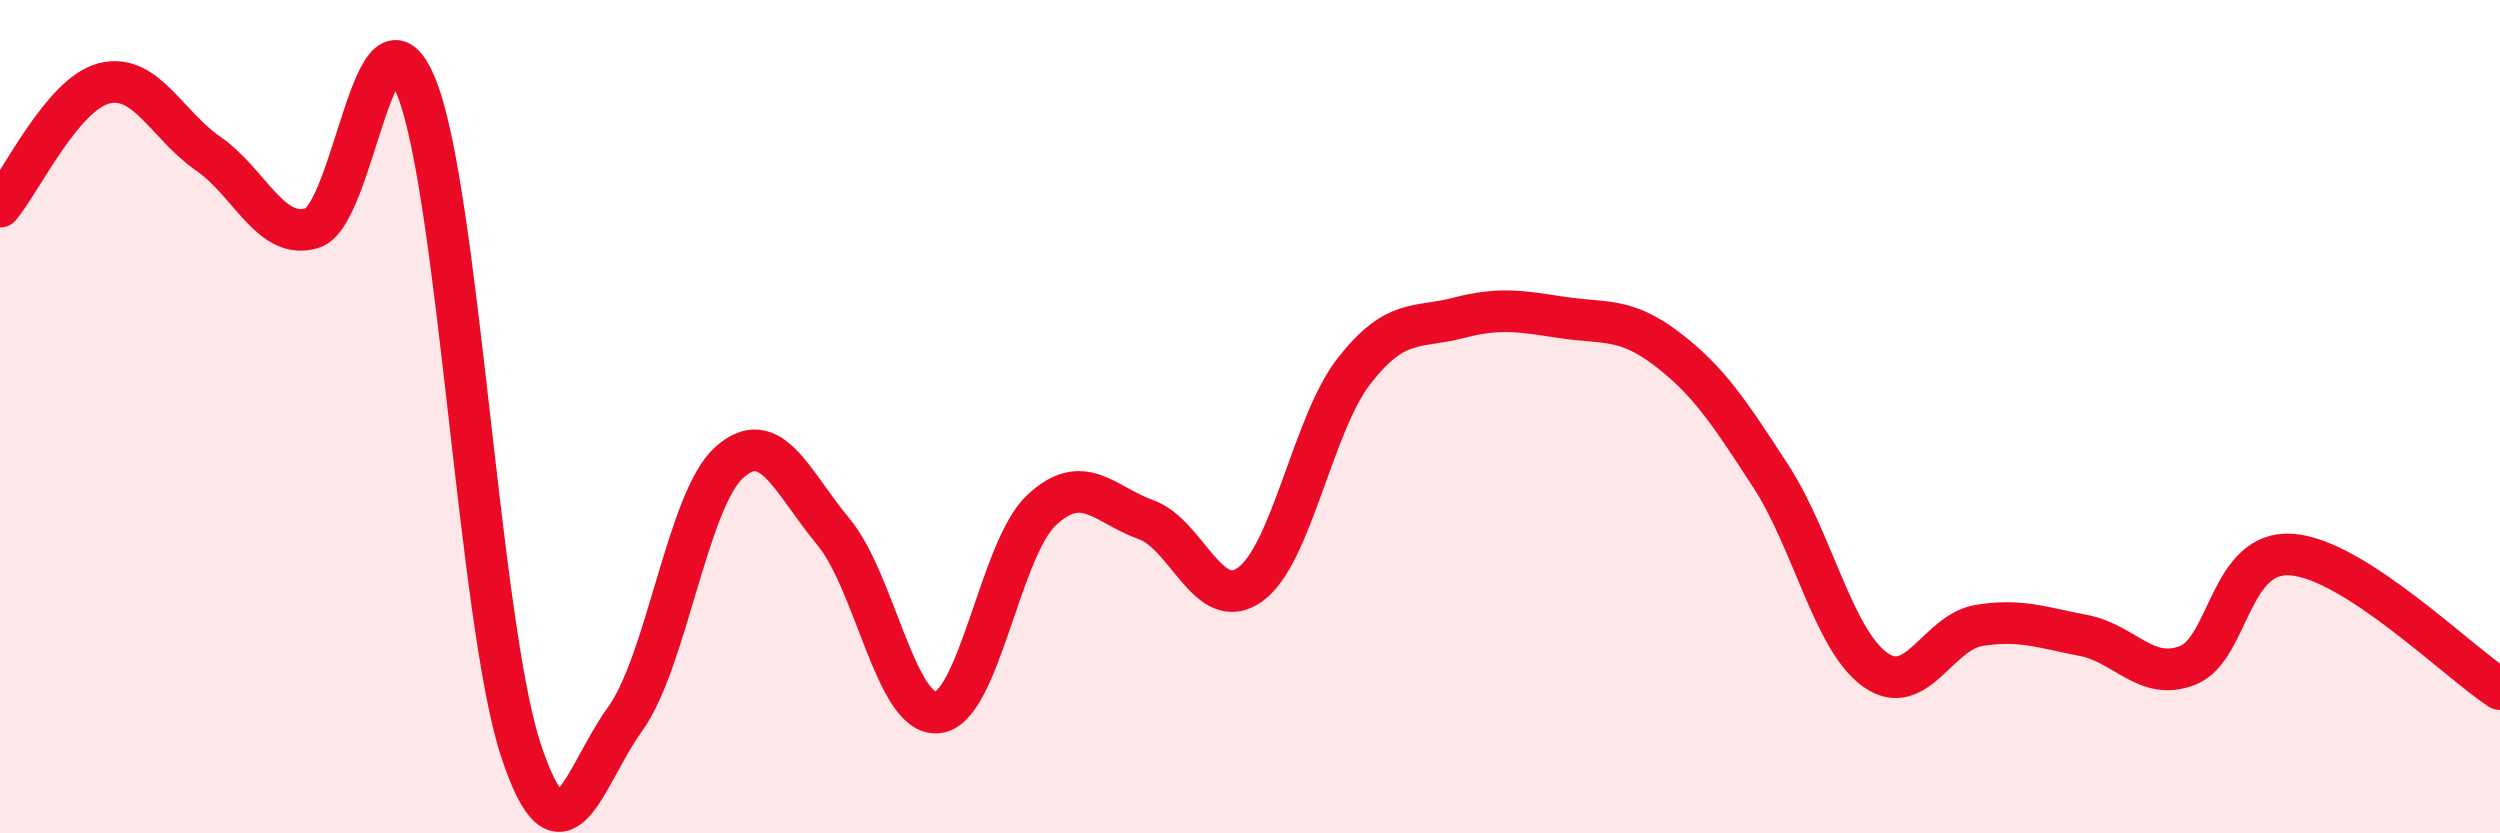
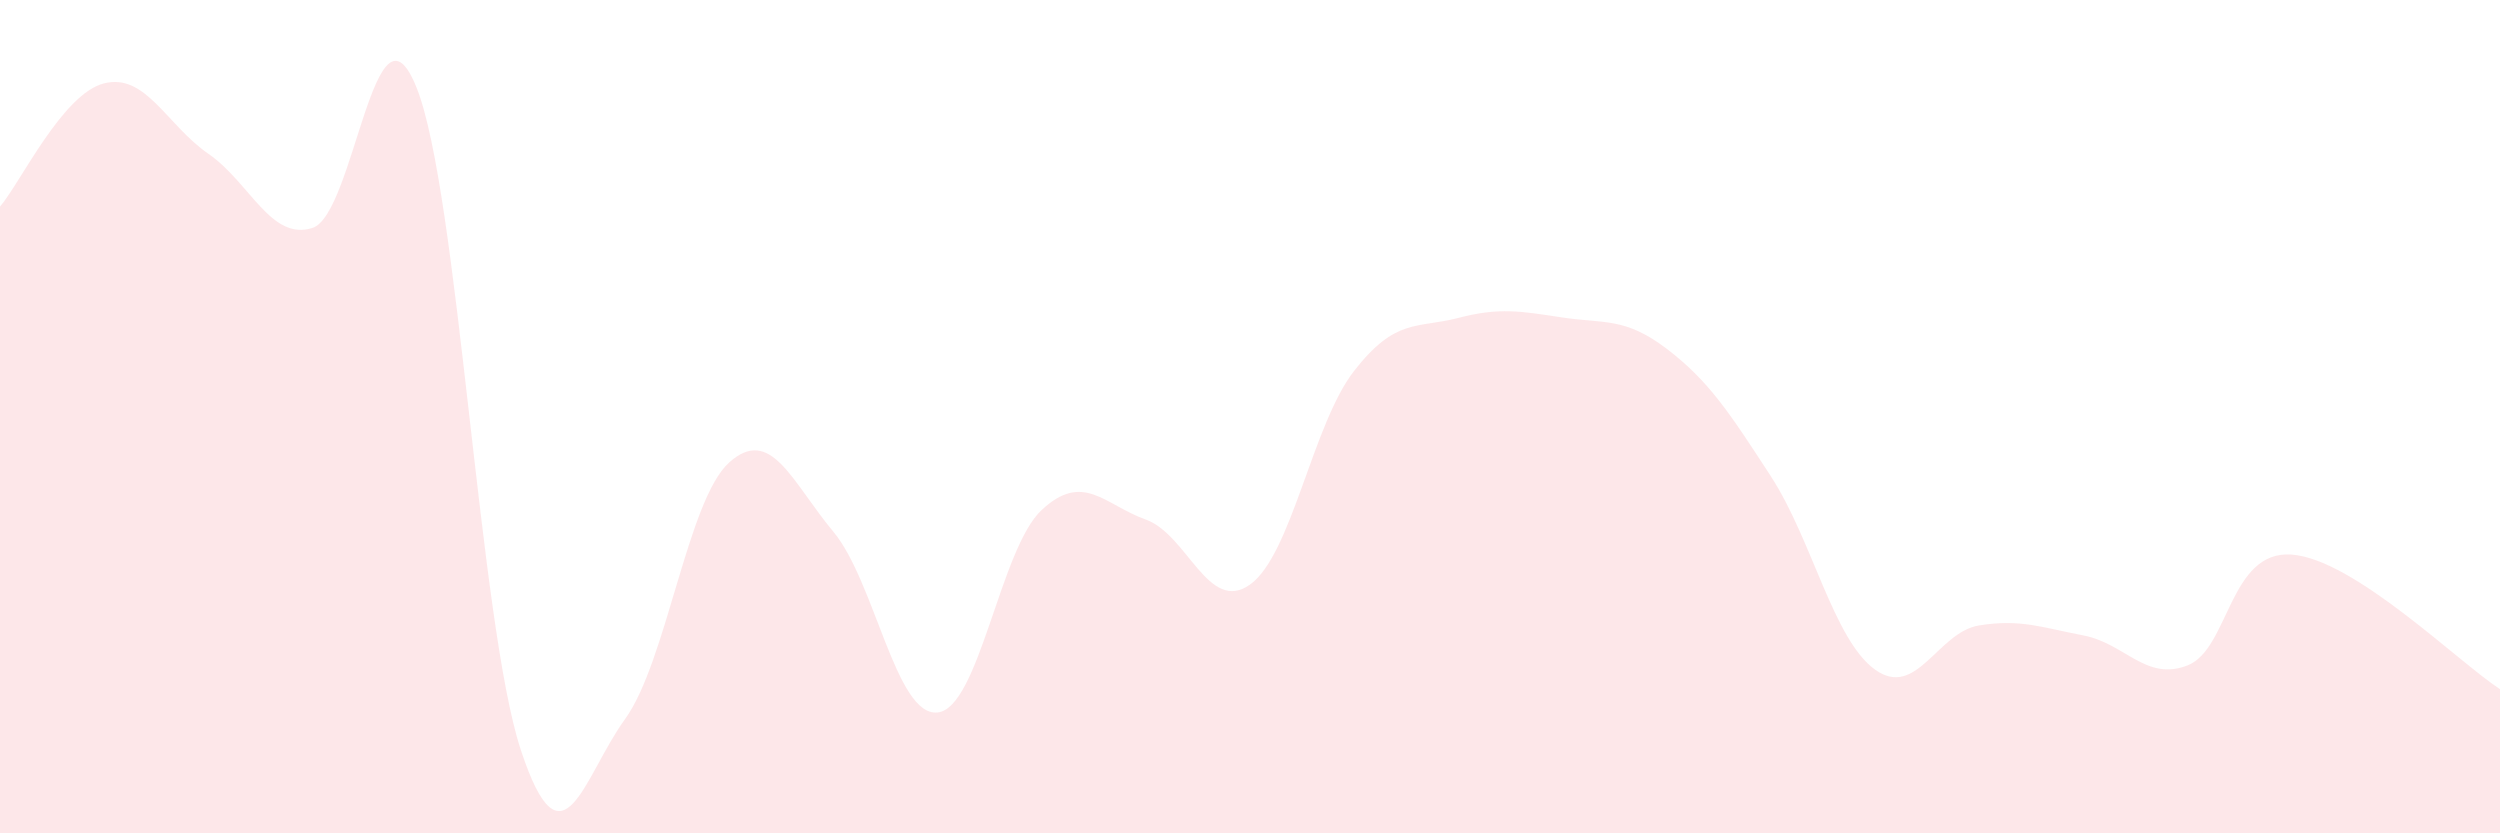
<svg xmlns="http://www.w3.org/2000/svg" width="60" height="20" viewBox="0 0 60 20">
  <path d="M 0,4.96 C 0.5,4.37 1.5,2.25 2.5,2 C 3.5,1.75 4,3 5,3.69 C 6,4.38 6.5,5.79 7.5,5.47 C 8.5,5.15 9,-0.4 10,2.11 C 11,4.62 11.5,14.97 12.5,18 C 13.5,21.03 14,18.64 15,17.26 C 16,15.88 16.5,12 17.5,11.1 C 18.5,10.2 19,11.56 20,12.76 C 21,13.96 21.5,17.2 22.5,17.1 C 23.5,17 24,13.17 25,12.24 C 26,11.31 26.5,12.11 27.5,12.47 C 28.5,12.83 29,14.74 30,14.03 C 31,13.32 31.5,10.18 32.5,8.9 C 33.5,7.62 34,7.89 35,7.63 C 36,7.37 36.5,7.47 37.5,7.62 C 38.5,7.77 39,7.61 40,8.37 C 41,9.13 41.5,9.89 42.5,11.43 C 43.5,12.97 44,15.35 45,16.07 C 46,16.79 46.5,15.17 47.5,15.01 C 48.5,14.85 49,15.06 50,15.25 C 51,15.44 51.5,16.36 52.5,15.97 C 53.5,15.58 53.5,13.2 55,13.31 C 56.5,13.42 59,15.89 60,16.54L60 20L0 20Z" fill="#EB0A25" opacity="0.1" stroke-linecap="round" stroke-linejoin="round" />
-   <path d="M 0,4.96 C 0.5,4.37 1.5,2.25 2.5,2 C 3.5,1.75 4,3 5,3.69 C 6,4.38 6.5,5.79 7.5,5.47 C 8.5,5.15 9,-0.4 10,2.11 C 11,4.62 11.5,14.97 12.5,18 C 13.5,21.03 14,18.64 15,17.26 C 16,15.88 16.5,12 17.5,11.1 C 18.5,10.2 19,11.56 20,12.76 C 21,13.96 21.5,17.2 22.5,17.1 C 23.5,17 24,13.17 25,12.24 C 26,11.31 26.5,12.11 27.5,12.47 C 28.5,12.83 29,14.74 30,14.03 C 31,13.32 31.5,10.18 32.5,8.9 C 33.5,7.62 34,7.89 35,7.63 C 36,7.37 36.5,7.47 37.5,7.62 C 38.5,7.77 39,7.61 40,8.37 C 41,9.13 41.5,9.89 42.5,11.43 C 43.5,12.97 44,15.35 45,16.07 C 46,16.79 46.5,15.17 47.5,15.01 C 48.5,14.85 49,15.06 50,15.25 C 51,15.44 51.5,16.36 52.5,15.97 C 53.5,15.58 53.5,13.2 55,13.31 C 56.5,13.42 59,15.89 60,16.54" stroke="#EB0A25" stroke-width="1" fill="none" stroke-linecap="round" stroke-linejoin="round" />
</svg>